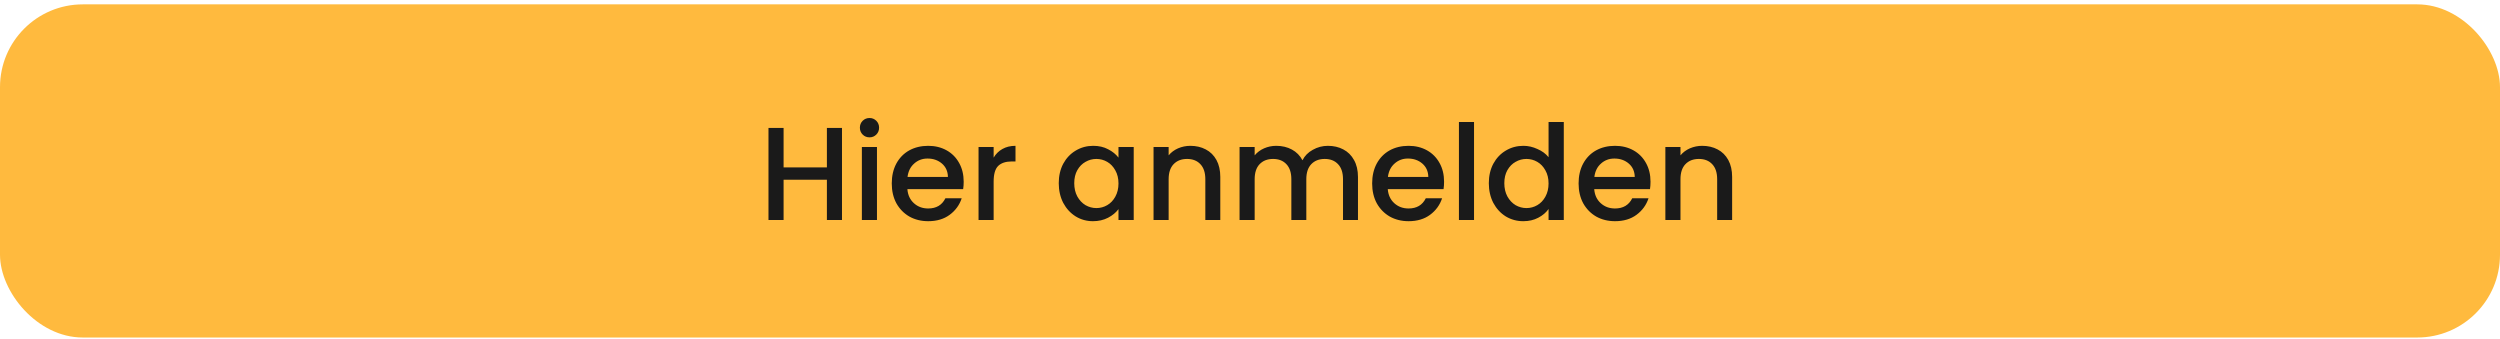
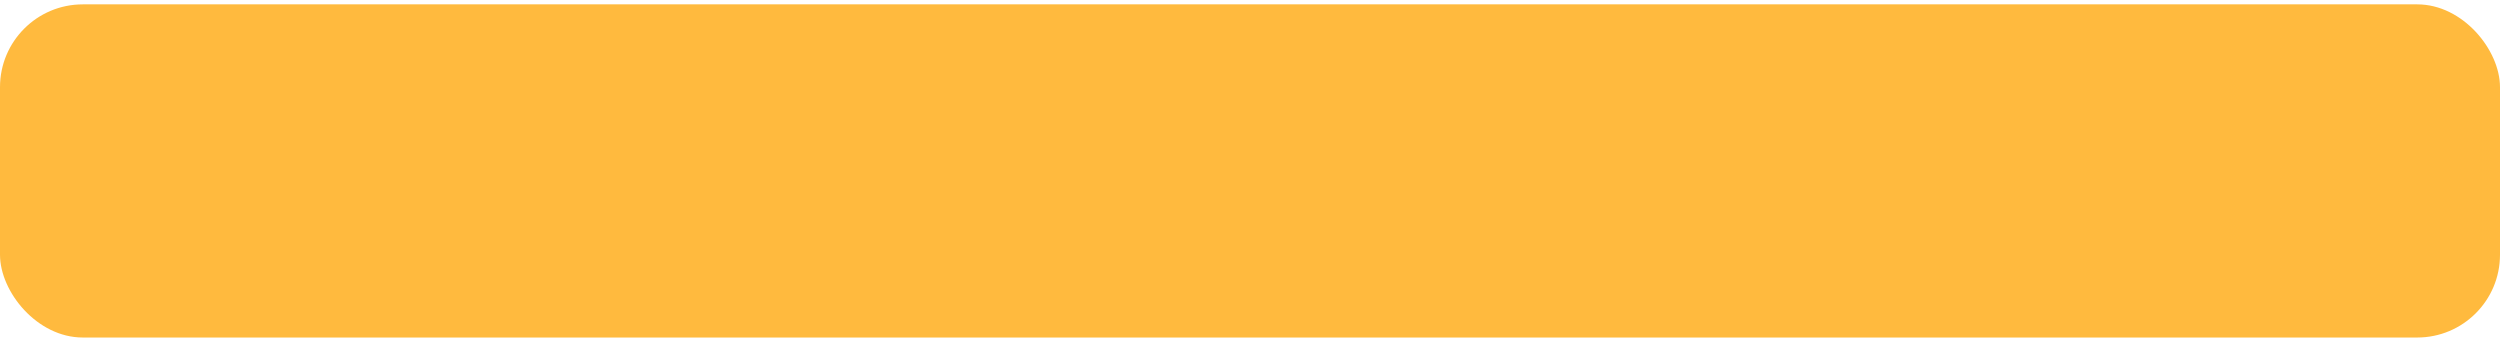
<svg xmlns="http://www.w3.org/2000/svg" width="302" height="41" viewBox="0 0 302 41" fill="none">
  <rect y="0.527" width="302" height="40.245" rx="10" fill="#FFBA3E" />
-   <path d="M101.713 15.456V26.576H99.889V21.712H94.657V26.576H92.833V15.456H94.657V20.224H99.889V15.456H101.713ZM105.042 16.592C104.711 16.592 104.434 16.48 104.21 16.256C103.986 16.032 103.874 15.755 103.874 15.424C103.874 15.094 103.986 14.816 104.21 14.592C104.434 14.368 104.711 14.256 105.042 14.256C105.362 14.256 105.634 14.368 105.858 14.592C106.082 14.816 106.194 15.094 106.194 15.424C106.194 15.755 106.082 16.032 105.858 16.256C105.634 16.48 105.362 16.592 105.042 16.592ZM105.938 17.76V26.576H104.114V17.76H105.938ZM116.413 21.952C116.413 22.283 116.391 22.581 116.349 22.848H109.613C109.666 23.552 109.927 24.117 110.397 24.544C110.866 24.971 111.442 25.184 112.125 25.184C113.106 25.184 113.799 24.773 114.205 23.952H116.173C115.906 24.763 115.421 25.43 114.717 25.952C114.023 26.464 113.159 26.72 112.125 26.72C111.282 26.72 110.525 26.534 109.853 26.16C109.191 25.776 108.669 25.243 108.285 24.56C107.911 23.867 107.725 23.067 107.725 22.16C107.725 21.253 107.906 20.459 108.269 19.776C108.642 19.083 109.159 18.549 109.821 18.176C110.493 17.803 111.261 17.616 112.125 17.616C112.957 17.616 113.698 17.797 114.349 18.16C114.999 18.523 115.506 19.035 115.869 19.696C116.231 20.347 116.413 21.099 116.413 21.952ZM114.509 21.376C114.498 20.704 114.258 20.166 113.789 19.76C113.319 19.355 112.738 19.152 112.045 19.152C111.415 19.152 110.877 19.355 110.429 19.76C109.981 20.155 109.714 20.694 109.629 21.376H114.509ZM120.032 19.04C120.298 18.592 120.65 18.245 121.088 18C121.536 17.744 122.064 17.616 122.672 17.616V19.504H122.208C121.493 19.504 120.949 19.686 120.576 20.048C120.213 20.411 120.032 21.04 120.032 21.936V26.576H118.208V17.76H120.032V19.04ZM127.897 22.128C127.897 21.243 128.078 20.459 128.441 19.776C128.814 19.093 129.315 18.566 129.945 18.192C130.585 17.808 131.289 17.616 132.057 17.616C132.75 17.616 133.353 17.755 133.865 18.032C134.387 18.299 134.803 18.635 135.113 19.04V17.76H136.953V26.576H135.113V25.264C134.803 25.68 134.382 26.027 133.849 26.304C133.315 26.581 132.707 26.72 132.025 26.72C131.267 26.72 130.574 26.528 129.945 26.144C129.315 25.75 128.814 25.206 128.441 24.512C128.078 23.808 127.897 23.014 127.897 22.128ZM135.113 22.16C135.113 21.552 134.985 21.024 134.729 20.576C134.483 20.128 134.158 19.787 133.753 19.552C133.347 19.317 132.91 19.2 132.441 19.2C131.971 19.2 131.534 19.317 131.129 19.552C130.723 19.776 130.393 20.112 130.137 20.56C129.891 20.997 129.769 21.52 129.769 22.128C129.769 22.736 129.891 23.27 130.137 23.728C130.393 24.187 130.723 24.539 131.129 24.784C131.545 25.019 131.982 25.136 132.441 25.136C132.91 25.136 133.347 25.019 133.753 24.784C134.158 24.549 134.483 24.208 134.729 23.76C134.985 23.302 135.113 22.768 135.113 22.16ZM143.796 17.616C144.49 17.616 145.108 17.76 145.652 18.048C146.207 18.336 146.639 18.763 146.948 19.328C147.258 19.893 147.412 20.576 147.412 21.376V26.576H145.604V21.648C145.604 20.859 145.407 20.256 145.012 19.84C144.618 19.413 144.079 19.2 143.396 19.2C142.714 19.2 142.17 19.413 141.764 19.84C141.37 20.256 141.172 20.859 141.172 21.648V26.576H139.348V17.76H141.172V18.768C141.471 18.405 141.85 18.123 142.308 17.92C142.778 17.718 143.274 17.616 143.796 17.616ZM160.411 17.616C161.104 17.616 161.723 17.76 162.267 18.048C162.822 18.336 163.254 18.763 163.563 19.328C163.883 19.893 164.043 20.576 164.043 21.376V26.576H162.235V21.648C162.235 20.859 162.038 20.256 161.643 19.84C161.248 19.413 160.71 19.2 160.027 19.2C159.344 19.2 158.8 19.413 158.395 19.84C158 20.256 157.803 20.859 157.803 21.648V26.576H155.995V21.648C155.995 20.859 155.798 20.256 155.403 19.84C155.008 19.413 154.47 19.2 153.787 19.2C153.104 19.2 152.56 19.413 152.155 19.84C151.76 20.256 151.563 20.859 151.563 21.648V26.576H149.739V17.76H151.563V18.768C151.862 18.405 152.24 18.123 152.699 17.92C153.158 17.718 153.648 17.616 154.171 17.616C154.875 17.616 155.504 17.765 156.059 18.064C156.614 18.363 157.04 18.795 157.339 19.36C157.606 18.827 158.022 18.405 158.587 18.096C159.152 17.776 159.76 17.616 160.411 17.616ZM174.444 21.952C174.444 22.283 174.423 22.581 174.38 22.848H167.644C167.697 23.552 167.959 24.117 168.428 24.544C168.897 24.971 169.473 25.184 170.156 25.184C171.137 25.184 171.831 24.773 172.236 23.952H174.204C173.937 24.763 173.452 25.43 172.748 25.952C172.055 26.464 171.191 26.72 170.156 26.72C169.313 26.72 168.556 26.534 167.884 26.16C167.223 25.776 166.7 25.243 166.316 24.56C165.943 23.867 165.756 23.067 165.756 22.16C165.756 21.253 165.937 20.459 166.3 19.776C166.673 19.083 167.191 18.549 167.852 18.176C168.524 17.803 169.292 17.616 170.156 17.616C170.988 17.616 171.729 17.797 172.38 18.16C173.031 18.523 173.537 19.035 173.9 19.696C174.263 20.347 174.444 21.099 174.444 21.952ZM172.54 21.376C172.529 20.704 172.289 20.166 171.82 19.76C171.351 19.355 170.769 19.152 170.076 19.152C169.447 19.152 168.908 19.355 168.46 19.76C168.012 20.155 167.745 20.694 167.66 21.376H172.54ZM178.063 14.736V26.576H176.239V14.736H178.063ZM179.85 22.128C179.85 21.243 180.031 20.459 180.394 19.776C180.767 19.093 181.268 18.566 181.898 18.192C182.538 17.808 183.247 17.616 184.026 17.616C184.602 17.616 185.167 17.744 185.722 18C186.287 18.245 186.735 18.576 187.066 18.992V14.736H188.906V26.576H187.066V25.248C186.767 25.675 186.351 26.027 185.818 26.304C185.295 26.581 184.692 26.72 184.01 26.72C183.242 26.72 182.538 26.528 181.898 26.144C181.268 25.75 180.767 25.206 180.394 24.512C180.031 23.808 179.85 23.014 179.85 22.128ZM187.066 22.16C187.066 21.552 186.938 21.024 186.682 20.576C186.436 20.128 186.111 19.787 185.706 19.552C185.3 19.317 184.863 19.2 184.394 19.2C183.924 19.2 183.487 19.317 183.082 19.552C182.676 19.776 182.346 20.112 182.09 20.56C181.844 20.997 181.722 21.52 181.722 22.128C181.722 22.736 181.844 23.27 182.09 23.728C182.346 24.187 182.676 24.539 183.082 24.784C183.498 25.019 183.935 25.136 184.394 25.136C184.863 25.136 185.3 25.019 185.706 24.784C186.111 24.549 186.436 24.208 186.682 23.76C186.938 23.302 187.066 22.768 187.066 22.16ZM199.382 21.952C199.382 22.283 199.36 22.581 199.318 22.848H192.582C192.635 23.552 192.896 24.117 193.366 24.544C193.835 24.971 194.411 25.184 195.094 25.184C196.075 25.184 196.768 24.773 197.174 23.952H199.142C198.875 24.763 198.39 25.43 197.686 25.952C196.992 26.464 196.128 26.72 195.094 26.72C194.251 26.72 193.494 26.534 192.822 26.16C192.16 25.776 191.638 25.243 191.254 24.56C190.88 23.867 190.694 23.067 190.694 22.16C190.694 21.253 190.875 20.459 191.238 19.776C191.611 19.083 192.128 18.549 192.79 18.176C193.462 17.803 194.23 17.616 195.094 17.616C195.926 17.616 196.667 17.797 197.318 18.16C197.968 18.523 198.475 19.035 198.838 19.696C199.2 20.347 199.382 21.099 199.382 21.952ZM197.478 21.376C197.467 20.704 197.227 20.166 196.758 19.76C196.288 19.355 195.707 19.152 195.014 19.152C194.384 19.152 193.846 19.355 193.398 19.76C192.95 20.155 192.683 20.694 192.598 21.376H197.478ZM205.625 17.616C206.318 17.616 206.937 17.76 207.481 18.048C208.035 18.336 208.467 18.763 208.777 19.328C209.086 19.893 209.241 20.576 209.241 21.376V26.576H207.433V21.648C207.433 20.859 207.235 20.256 206.841 19.84C206.446 19.413 205.907 19.2 205.225 19.2C204.542 19.2 203.998 19.413 203.593 19.84C203.198 20.256 203.001 20.859 203.001 21.648V26.576H201.177V17.76H203.001V18.768C203.299 18.405 203.678 18.123 204.137 17.92C204.606 17.718 205.102 17.616 205.625 17.616Z" fill="#1A1A1A" />
</svg>